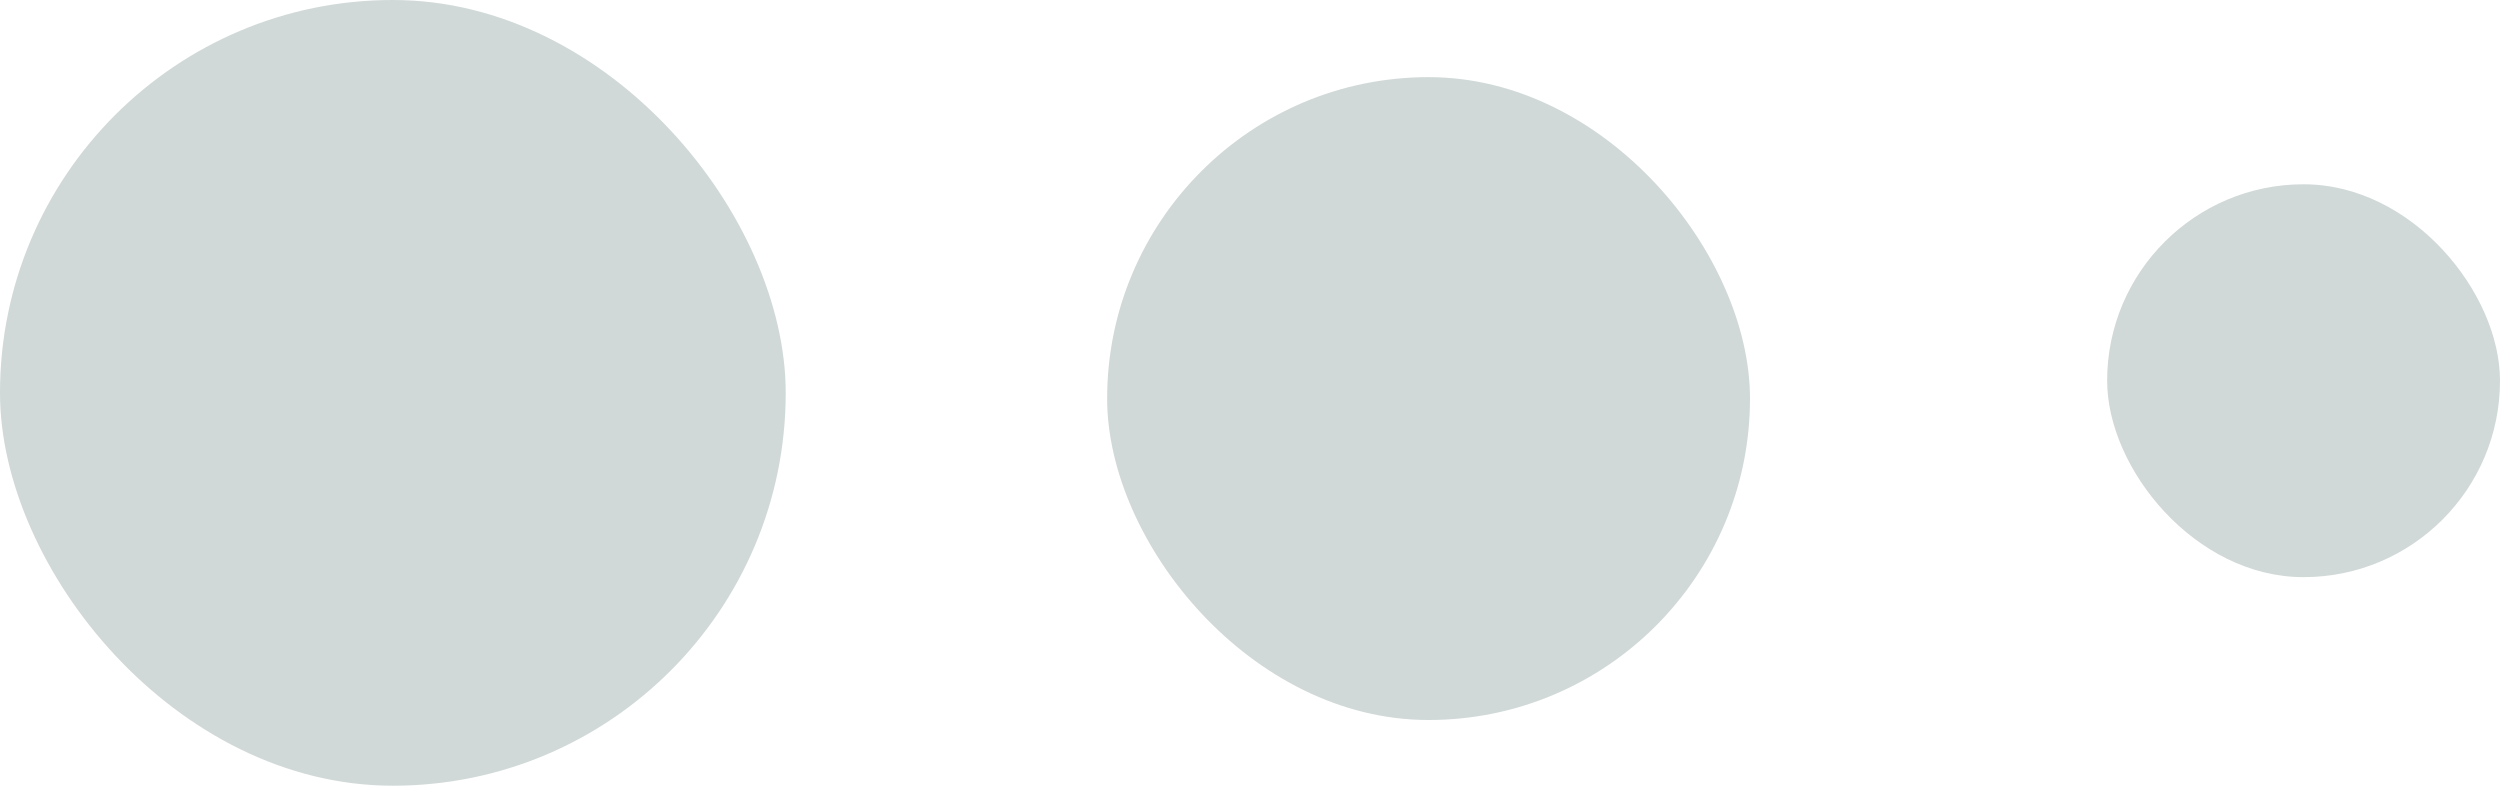
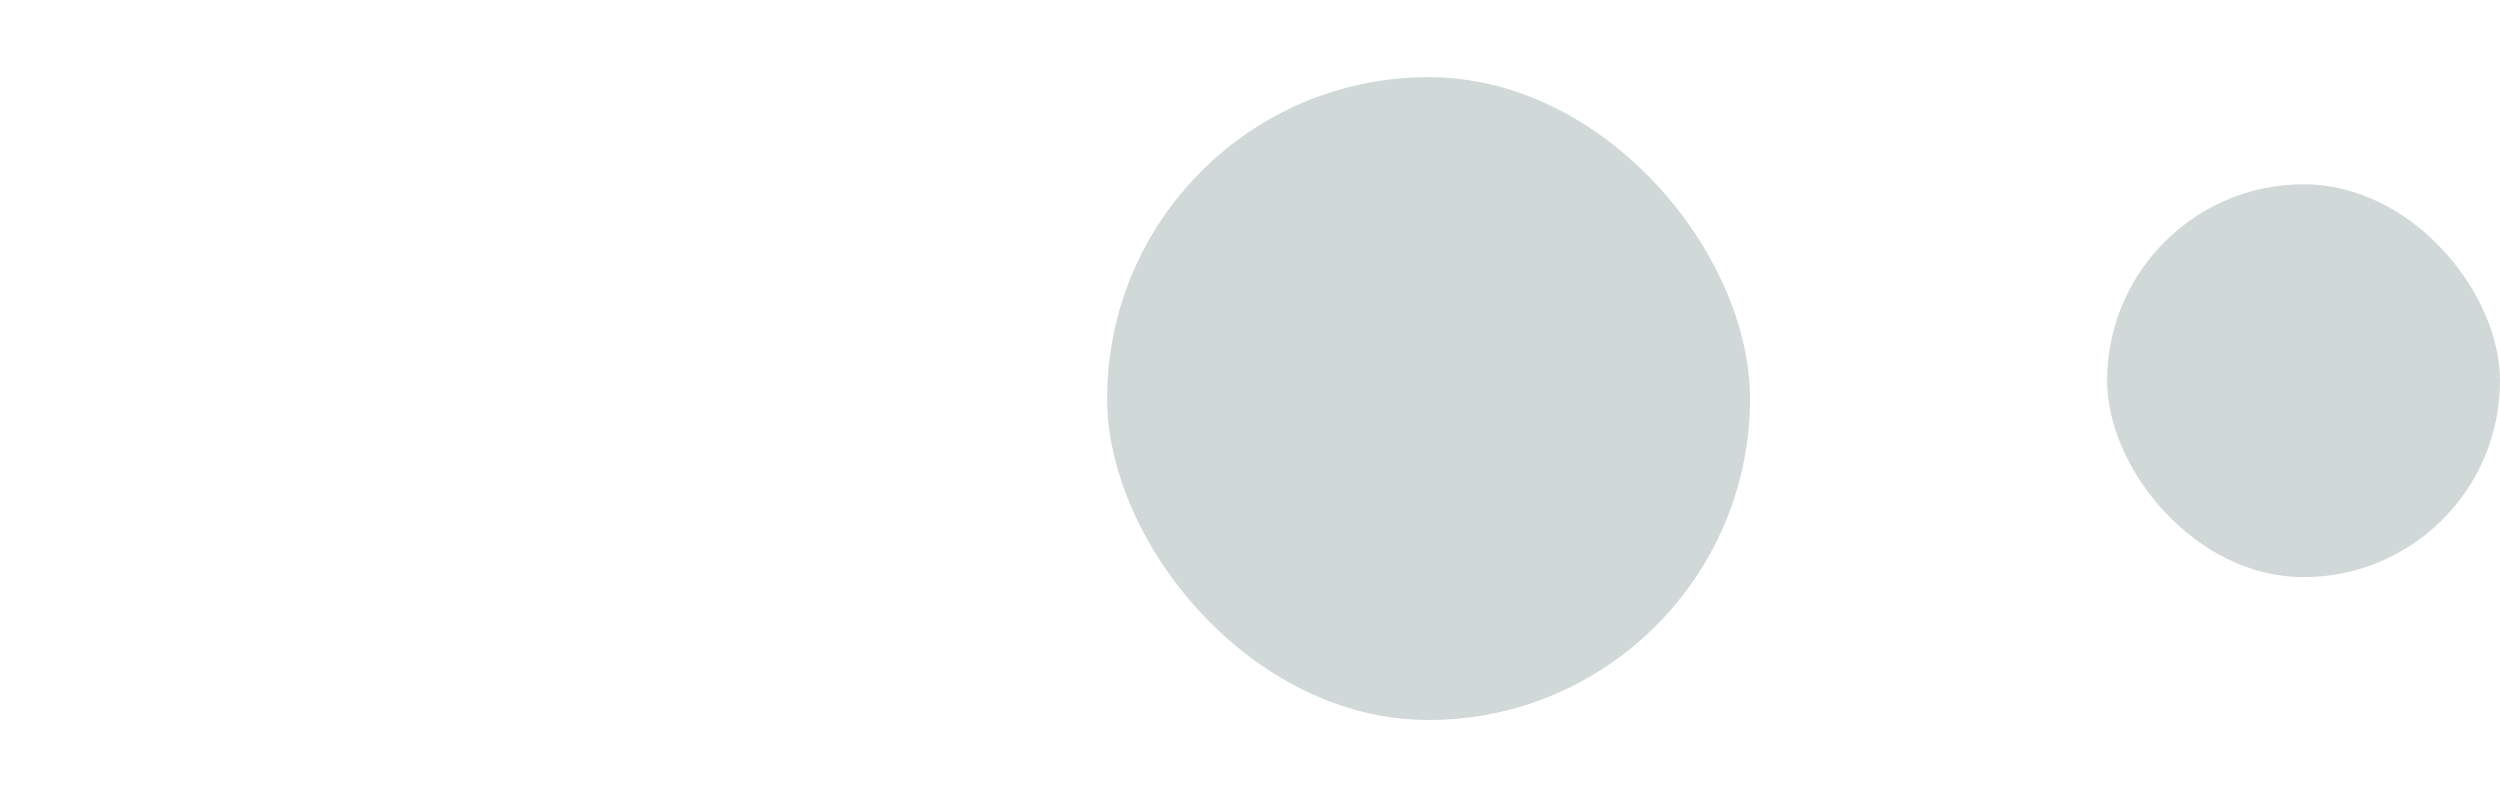
<svg xmlns="http://www.w3.org/2000/svg" width="70" height="22" viewBox="0 0 70 22" fill="none">
-   <rect width="22" height="22" rx="11" fill="#D0D9D7" />
  <rect x="31" y="2.16" width="18" height="18" rx="9" fill="#D0D9D7" />
  <rect x="59" y="5.16" width="11" height="11" rx="5.5" fill="#D0D9D7" />
</svg>